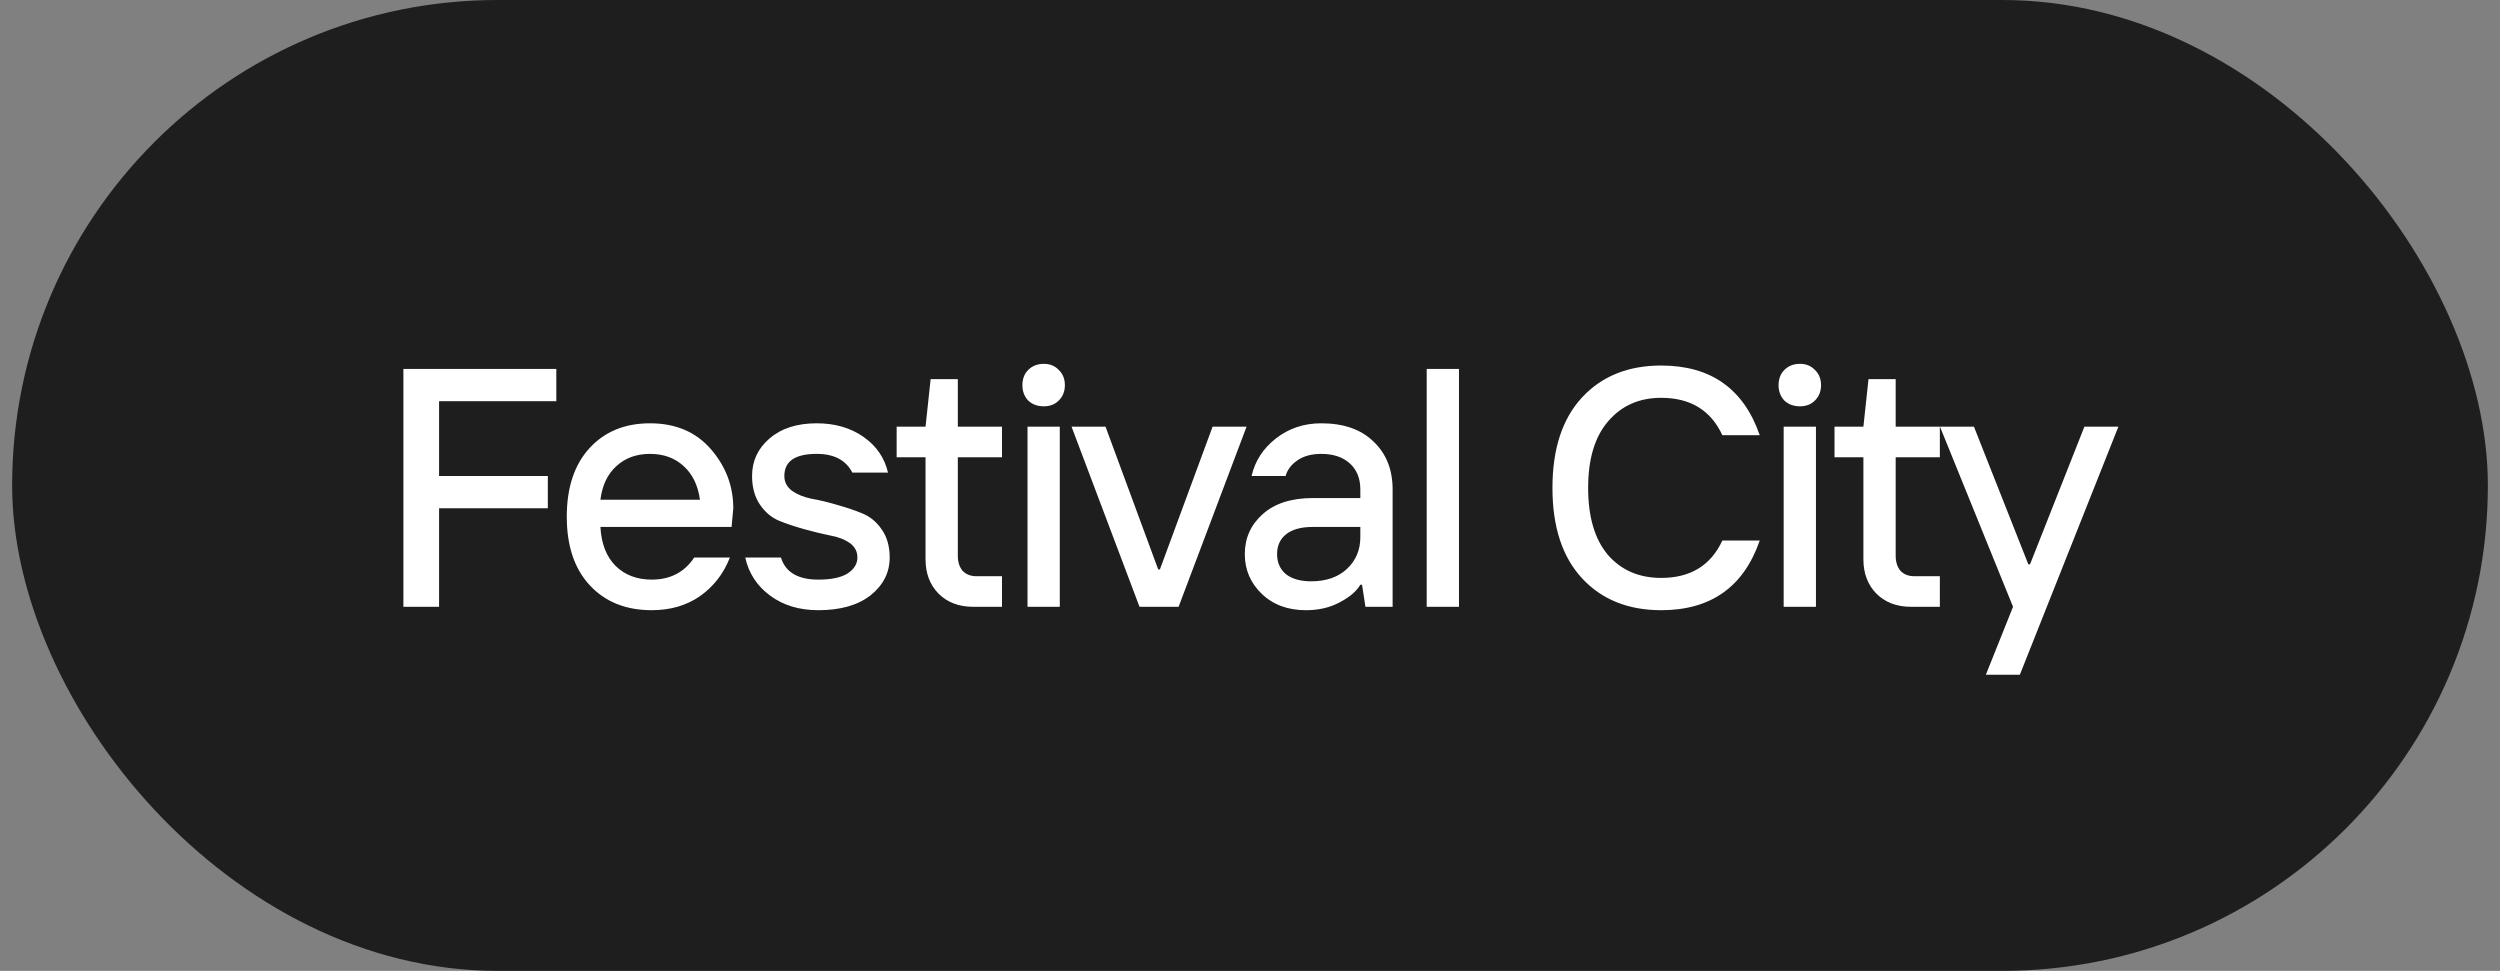
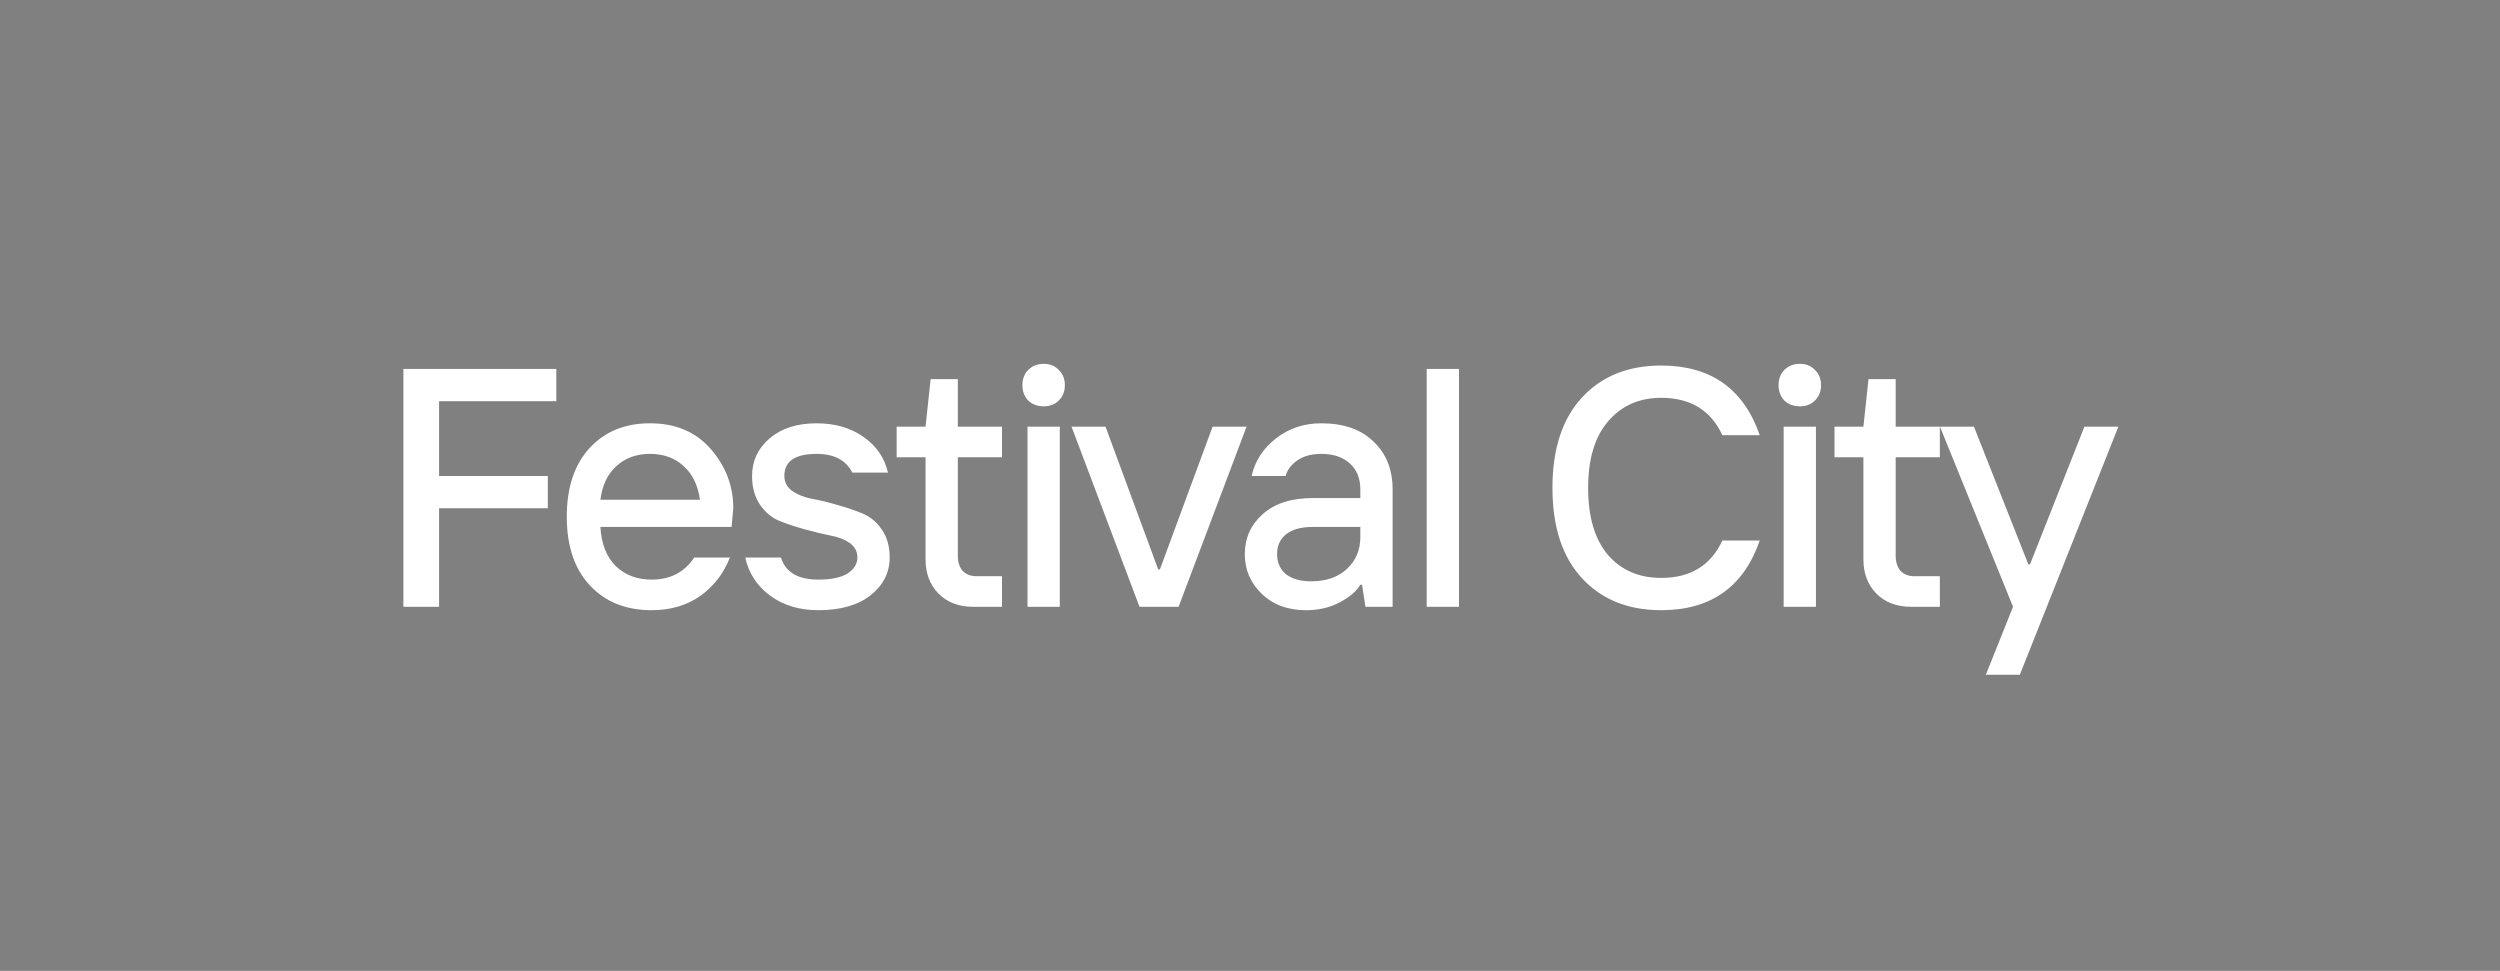
<svg xmlns="http://www.w3.org/2000/svg" width="103" height="40" viewBox="0 0 103 40" fill="none">
  <rect x="0" y="0" width="103" height="40" fill="#808080" stroke="none" />
-   <rect x="0.5" width="102" height="40" rx="20" fill="#1E1E1E" />
  <path d="M16.62 25V15.2H22.92V16.53H18.09V19.61H22.57V20.94H18.09V25H16.62ZM26.851 25.14C25.787 25.14 24.938 24.799 24.303 24.118C23.668 23.437 23.351 22.494 23.351 21.29C23.351 20.086 23.664 19.143 24.289 18.462C24.914 17.781 25.745 17.44 26.781 17.44C27.836 17.44 28.671 17.795 29.287 18.504C29.903 19.213 30.211 20.025 30.211 20.94L30.141 21.71H24.737C24.774 22.401 24.984 22.937 25.367 23.32C25.75 23.693 26.244 23.88 26.851 23.88C27.616 23.88 28.2 23.577 28.601 22.97H30.071C29.819 23.623 29.413 24.151 28.853 24.552C28.293 24.944 27.626 25.14 26.851 25.14ZM24.737 20.59H28.839C28.755 19.993 28.531 19.531 28.167 19.204C27.803 18.868 27.341 18.7 26.781 18.7C26.221 18.7 25.759 18.868 25.395 19.204C25.031 19.531 24.812 19.993 24.737 20.59ZM33.715 25.14C32.931 25.14 32.269 24.939 31.727 24.538C31.186 24.137 30.845 23.614 30.705 22.97H32.175C32.362 23.577 32.875 23.88 33.715 23.88C34.247 23.88 34.649 23.796 34.919 23.628C35.19 23.451 35.325 23.231 35.325 22.97C35.325 22.718 35.218 22.517 35.003 22.368C34.789 22.219 34.518 22.116 34.191 22.06C33.874 21.995 33.529 21.911 33.155 21.808C32.782 21.705 32.432 21.589 32.105 21.458C31.788 21.327 31.522 21.103 31.307 20.786C31.093 20.469 30.985 20.077 30.985 19.61C30.985 18.994 31.223 18.481 31.699 18.07C32.185 17.65 32.833 17.44 33.645 17.44C34.401 17.44 35.045 17.627 35.577 18C36.109 18.373 36.445 18.863 36.585 19.47H35.115C34.854 18.957 34.364 18.7 33.645 18.7C32.759 18.7 32.315 19.003 32.315 19.61C32.315 19.862 32.423 20.067 32.637 20.226C32.852 20.375 33.118 20.483 33.435 20.548C33.762 20.604 34.112 20.688 34.485 20.8C34.859 20.903 35.204 21.019 35.521 21.15C35.848 21.281 36.119 21.505 36.333 21.822C36.548 22.13 36.655 22.513 36.655 22.97C36.655 23.586 36.394 24.104 35.871 24.524C35.349 24.935 34.63 25.14 33.715 25.14ZM40.092 25C39.504 25 39.028 24.818 38.664 24.454C38.309 24.09 38.132 23.619 38.132 23.04V18.84H36.942V17.58H38.132L38.342 15.62H39.462V17.58H41.282V18.84H39.462V22.9C39.462 23.152 39.527 23.357 39.658 23.516C39.798 23.665 39.989 23.74 40.232 23.74H41.282V25H40.092ZM42.334 25V17.58H43.663V25H42.334ZM43.005 16.74C42.744 16.74 42.529 16.661 42.361 16.502C42.203 16.334 42.123 16.124 42.123 15.872C42.123 15.611 42.203 15.401 42.361 15.242C42.529 15.074 42.744 14.99 43.005 14.99C43.258 14.99 43.463 15.074 43.621 15.242C43.789 15.401 43.873 15.611 43.873 15.872C43.873 16.124 43.789 16.334 43.621 16.502C43.463 16.661 43.258 16.74 43.005 16.74ZM46.948 25L44.148 17.58H45.548L47.718 23.46H47.788L49.958 17.58H51.358L48.558 25H46.948ZM54.016 23.95C54.632 23.95 55.122 23.782 55.486 23.446C55.86 23.101 56.046 22.662 56.046 22.13V21.71H54.086C53.601 21.71 53.232 21.813 52.98 22.018C52.738 22.214 52.616 22.485 52.616 22.83C52.616 23.175 52.738 23.451 52.98 23.656C53.232 23.852 53.578 23.95 54.016 23.95ZM53.806 25.14C53.06 25.14 52.453 24.916 51.986 24.468C51.52 24.02 51.286 23.474 51.286 22.83C51.286 22.167 51.534 21.617 52.028 21.178C52.523 20.739 53.209 20.52 54.086 20.52H56.046V20.17C56.046 19.713 55.902 19.353 55.612 19.092C55.323 18.831 54.931 18.7 54.436 18.7C54.035 18.7 53.708 18.789 53.456 18.966C53.204 19.134 53.041 19.349 52.966 19.61H51.566C51.706 18.994 52.038 18.481 52.56 18.07C53.092 17.65 53.718 17.44 54.436 17.44C55.36 17.44 56.079 17.692 56.592 18.196C57.115 18.691 57.376 19.349 57.376 20.17V25H56.256L56.116 24.09H56.046C55.888 24.361 55.603 24.603 55.192 24.818C54.791 25.033 54.329 25.14 53.806 25.14ZM58.78 25V15.2H60.11V25H58.78ZM68.441 25.14C67.079 25.14 65.991 24.701 65.179 23.824C64.367 22.947 63.961 21.705 63.961 20.1C63.961 18.495 64.367 17.253 65.179 16.376C65.991 15.499 67.079 15.06 68.441 15.06C70.485 15.06 71.839 16.017 72.501 17.93H70.961C70.485 16.903 69.645 16.39 68.441 16.39C67.536 16.39 66.808 16.712 66.257 17.356C65.707 17.991 65.431 18.905 65.431 20.1C65.431 21.295 65.702 22.214 66.243 22.858C66.794 23.493 67.527 23.81 68.441 23.81C69.645 23.81 70.485 23.297 70.961 22.27H72.501C71.839 24.183 70.485 25.14 68.441 25.14ZM73.487 25V17.58H74.817V25H73.487ZM74.159 16.74C73.898 16.74 73.683 16.661 73.515 16.502C73.357 16.334 73.277 16.124 73.277 15.872C73.277 15.611 73.357 15.401 73.515 15.242C73.683 15.074 73.898 14.99 74.159 14.99C74.411 14.99 74.617 15.074 74.775 15.242C74.943 15.401 75.027 15.611 75.027 15.872C75.027 16.124 74.943 16.334 74.775 16.502C74.617 16.661 74.411 16.74 74.159 16.74ZM78.732 25C78.144 25 77.668 24.818 77.304 24.454C76.949 24.09 76.772 23.619 76.772 23.04V18.84H75.582V17.58H76.772L76.982 15.62H78.102V17.58H79.922V18.84H78.102V22.9C78.102 23.152 78.167 23.357 78.298 23.516C78.438 23.665 78.629 23.74 78.872 23.74H79.922V25H78.732ZM81.817 27.8L82.937 25L79.927 17.58H81.327L83.567 23.25H83.637L85.877 17.58H87.277L83.217 27.8H81.817Z" fill="white" />
</svg>